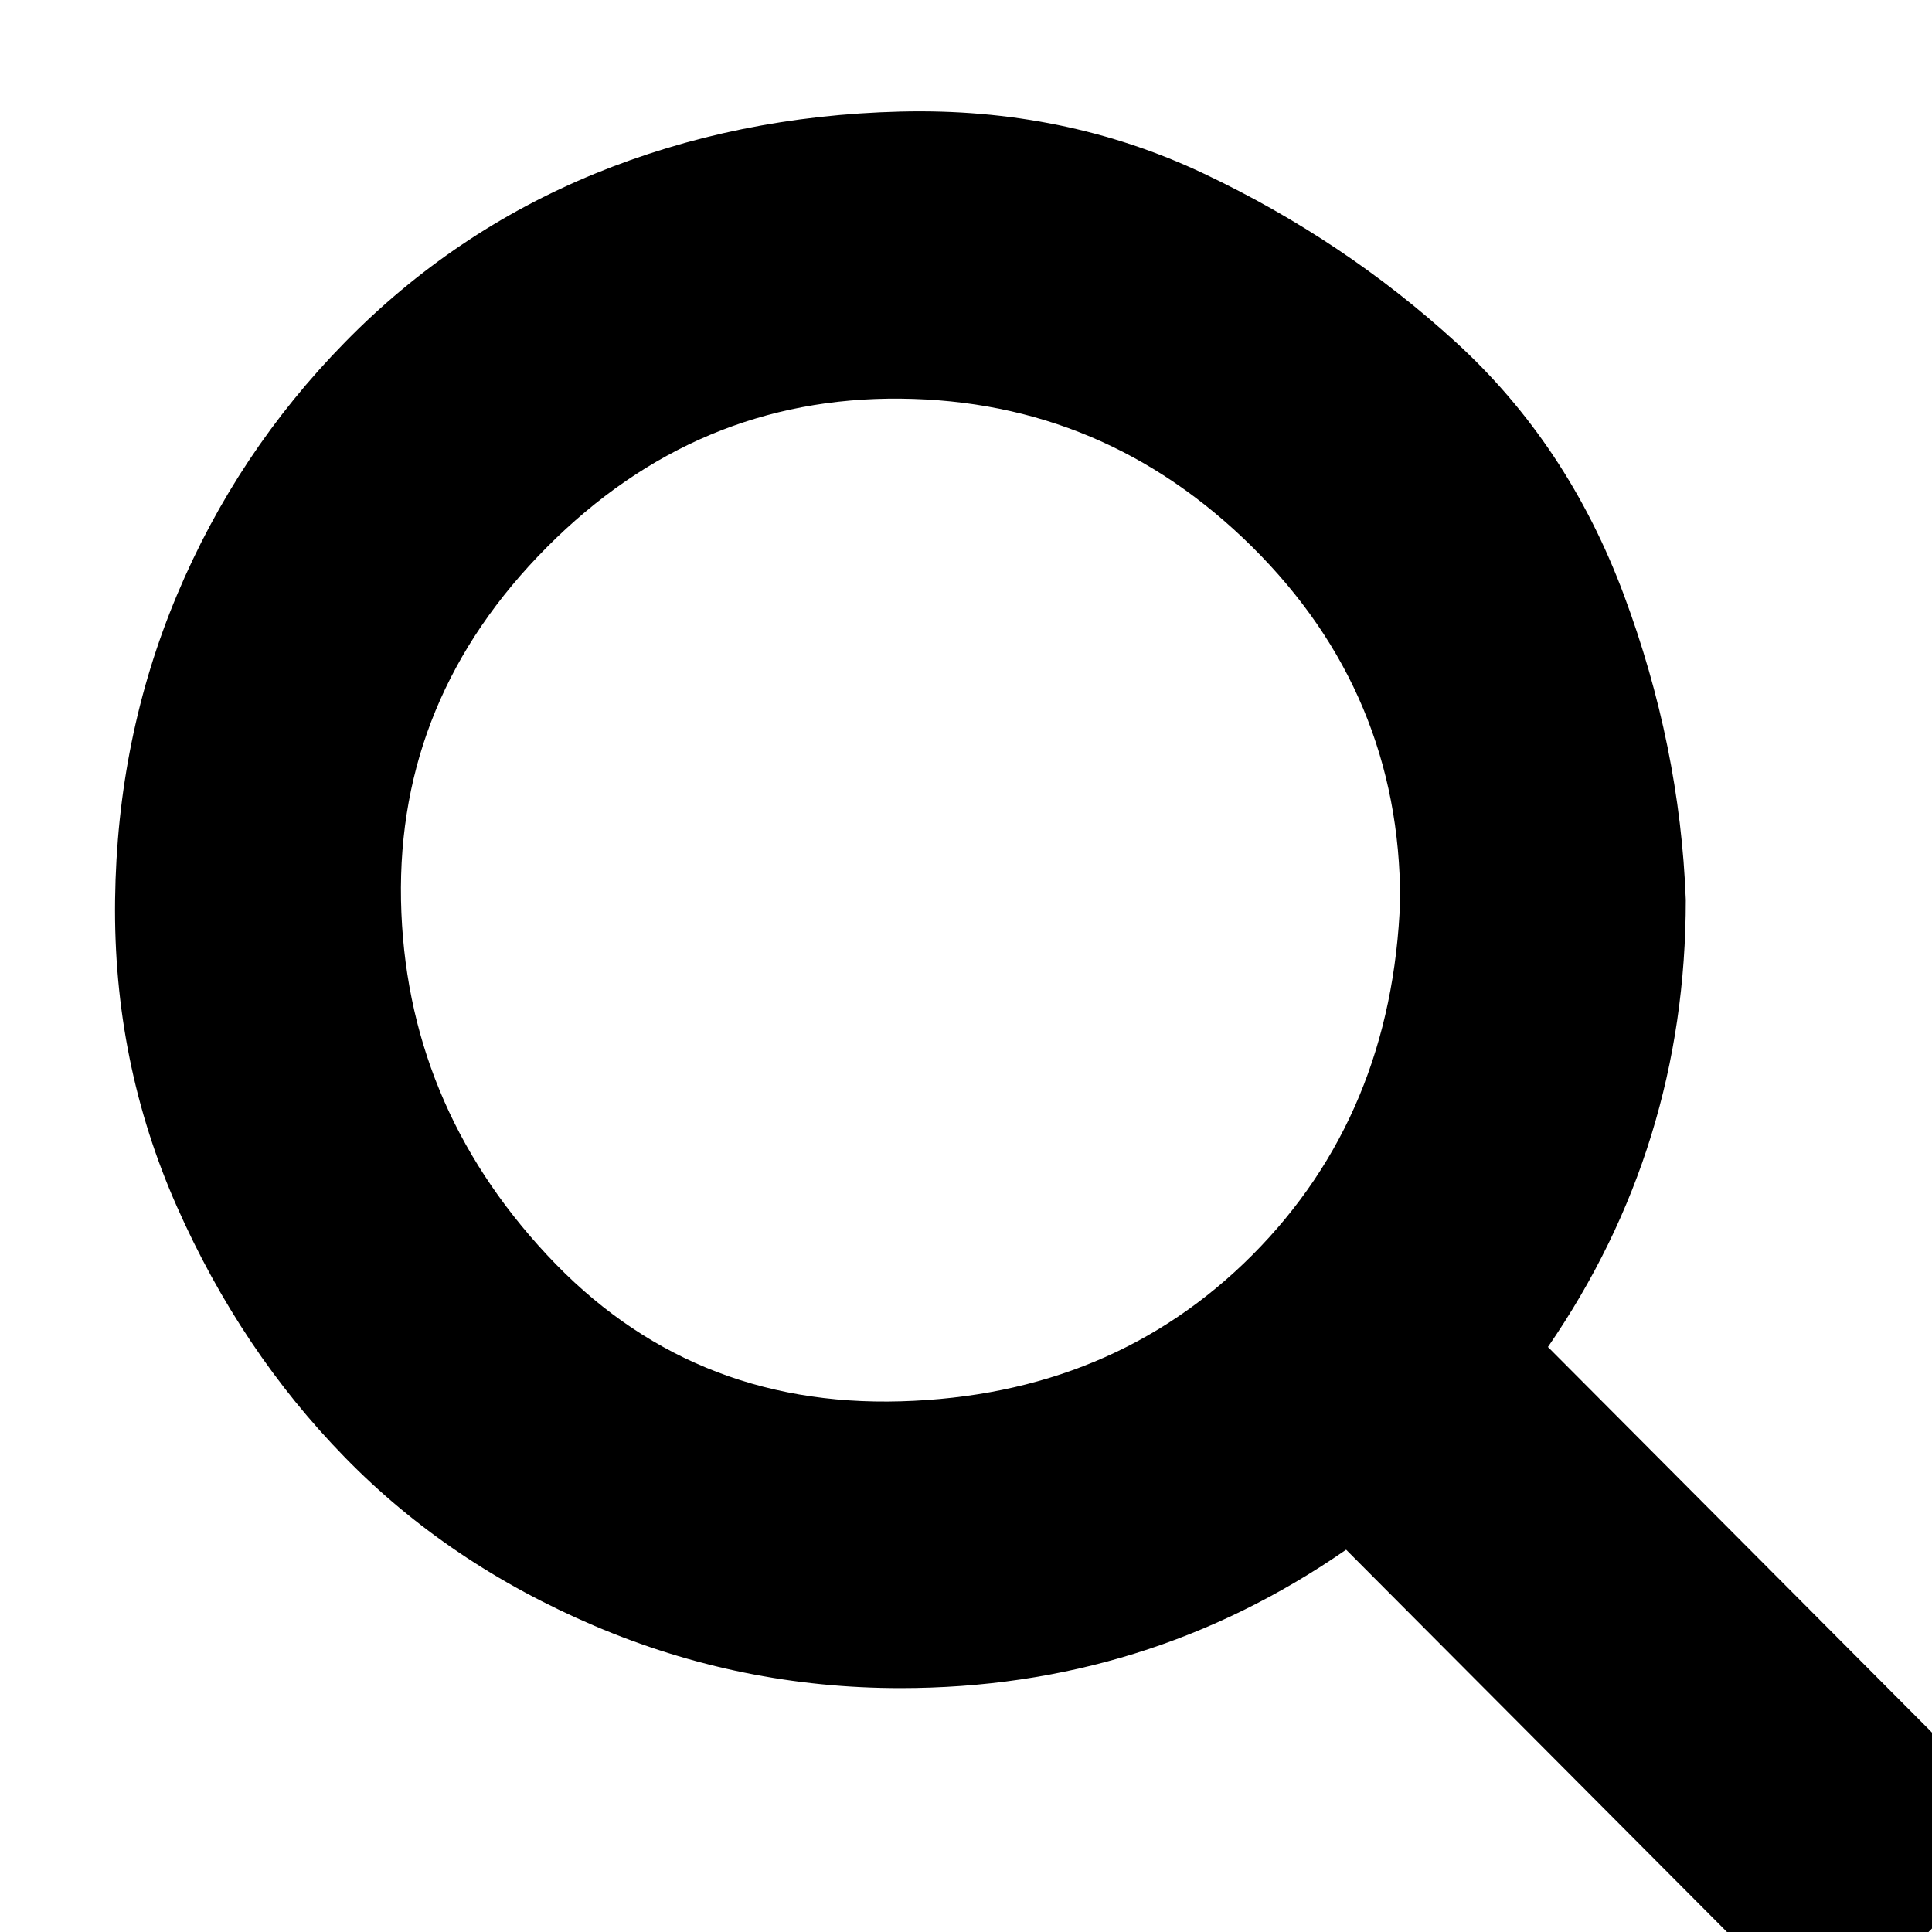
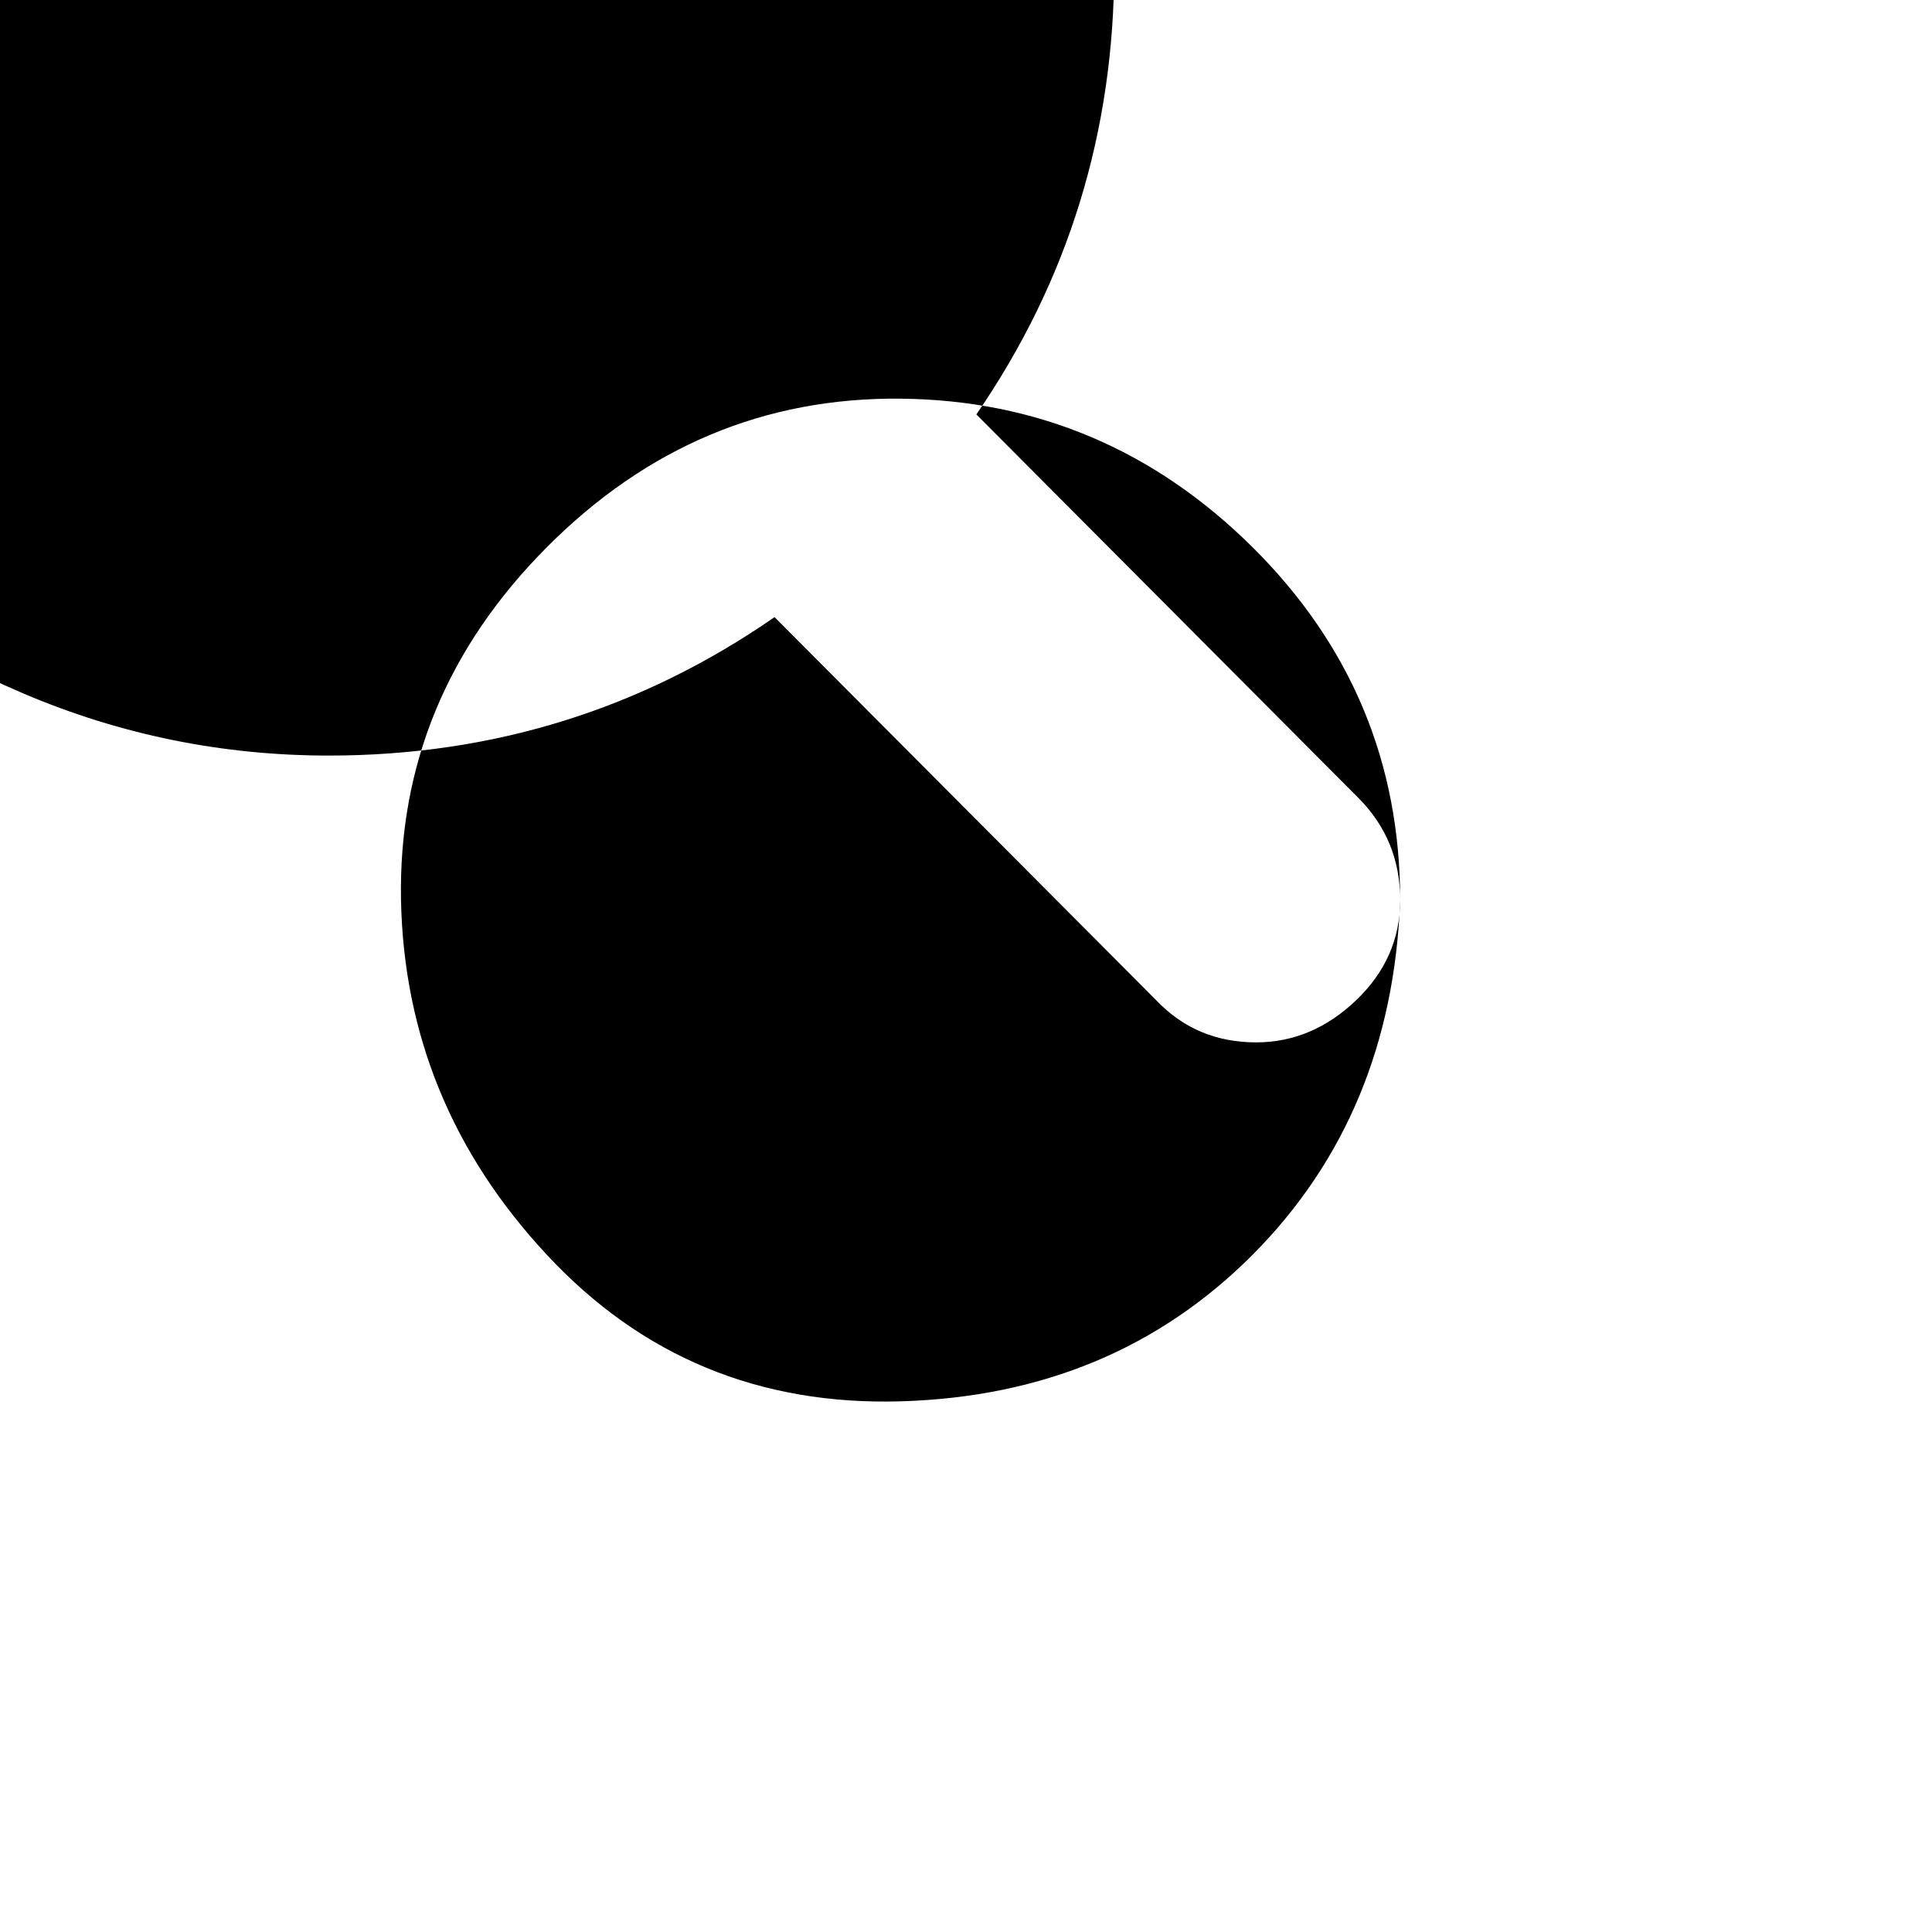
<svg xmlns="http://www.w3.org/2000/svg" xmlns:ns1="http://www.inkscape.org/namespaces/inkscape" xmlns:ns2="http://sodipodi.sourceforge.net/DTD/sodipodi-0.dtd" width="25" height="25" viewBox="0 0 6.615 6.615" version="1.1" id="svg3834" ns1:version="0.92.4 (5da689c313, 2019-01-14)" ns2:docname="resultset_search.svg">
  <defs id="defs3828" />
  <ns2:namedview id="base" pagecolor="#ffffff" bordercolor="#666666" borderopacity="1.0" ns1:pageopacity="0.0" ns1:pageshadow="2" ns1:zoom="1" ns1:cx="-31.426879" ns1:cy="341" ns1:document-units="mm" ns1:current-layer="layer1" showgrid="false" ns1:window-width="1920" ns1:window-height="1020" ns1:window-x="0" ns1:window-y="0" ns1:window-maximized="1" units="px" />
  <g ns1:label="Ebene 1" ns1:groupmode="layer" id="layer1" transform="translate(0,-290.385)">
-     <path ns1:connector-curvature="0" d="m 4.794,293.467 q 0,-0.707 -0.506,-1.209 -0.506,-0.501 -1.204,-0.508 -0.698,-0.007 -1.211,0.508 -0.513,0.515 -0.5,1.209 0.014,0.694 0.5,1.215 0.486,0.522 1.211,0.501 0.725,-0.021 1.204,-0.501 0.479,-0.481 0.506,-1.215 z m 1.957,3.193 q 0,0.199 -0.151,0.343 -0.151,0.144 -0.342,0.144 -0.205,0 -0.342,-0.144 l -1.307,-1.312 q -0.684,0.474 -1.526,0.474 -0.547,0 -1.047,-0.213 -0.5,-0.213 -0.855,-0.577 -0.356,-0.364 -0.575,-0.858 -0.219,-0.494 -0.212,-1.051 0.007,-0.556 0.212,-1.044 0.205,-0.488 0.575,-0.865 0.37,-0.378 0.855,-0.577 0.486,-0.199 1.047,-0.213 0.561,-0.014 1.04,0.213 0.479,0.227 0.862,0.577 0.383,0.35 0.575,0.865 0.192,0.515 0.212,1.044 0,0.845 -0.472,1.531 l 1.307,1.312 q 0.144,0.144 0.144,0.35 z" id="path3933" style="stroke-width:0.007" />
+     <path ns1:connector-curvature="0" d="m 4.794,293.467 q 0,-0.707 -0.506,-1.209 -0.506,-0.501 -1.204,-0.508 -0.698,-0.007 -1.211,0.508 -0.513,0.515 -0.5,1.209 0.014,0.694 0.5,1.215 0.486,0.522 1.211,0.501 0.725,-0.021 1.204,-0.501 0.479,-0.481 0.506,-1.215 z q 0,0.199 -0.151,0.343 -0.151,0.144 -0.342,0.144 -0.205,0 -0.342,-0.144 l -1.307,-1.312 q -0.684,0.474 -1.526,0.474 -0.547,0 -1.047,-0.213 -0.5,-0.213 -0.855,-0.577 -0.356,-0.364 -0.575,-0.858 -0.219,-0.494 -0.212,-1.051 0.007,-0.556 0.212,-1.044 0.205,-0.488 0.575,-0.865 0.37,-0.378 0.855,-0.577 0.486,-0.199 1.047,-0.213 0.561,-0.014 1.04,0.213 0.479,0.227 0.862,0.577 0.383,0.35 0.575,0.865 0.192,0.515 0.212,1.044 0,0.845 -0.472,1.531 l 1.307,1.312 q 0.144,0.144 0.144,0.35 z" id="path3933" style="stroke-width:0.007" />
  </g>
</svg>